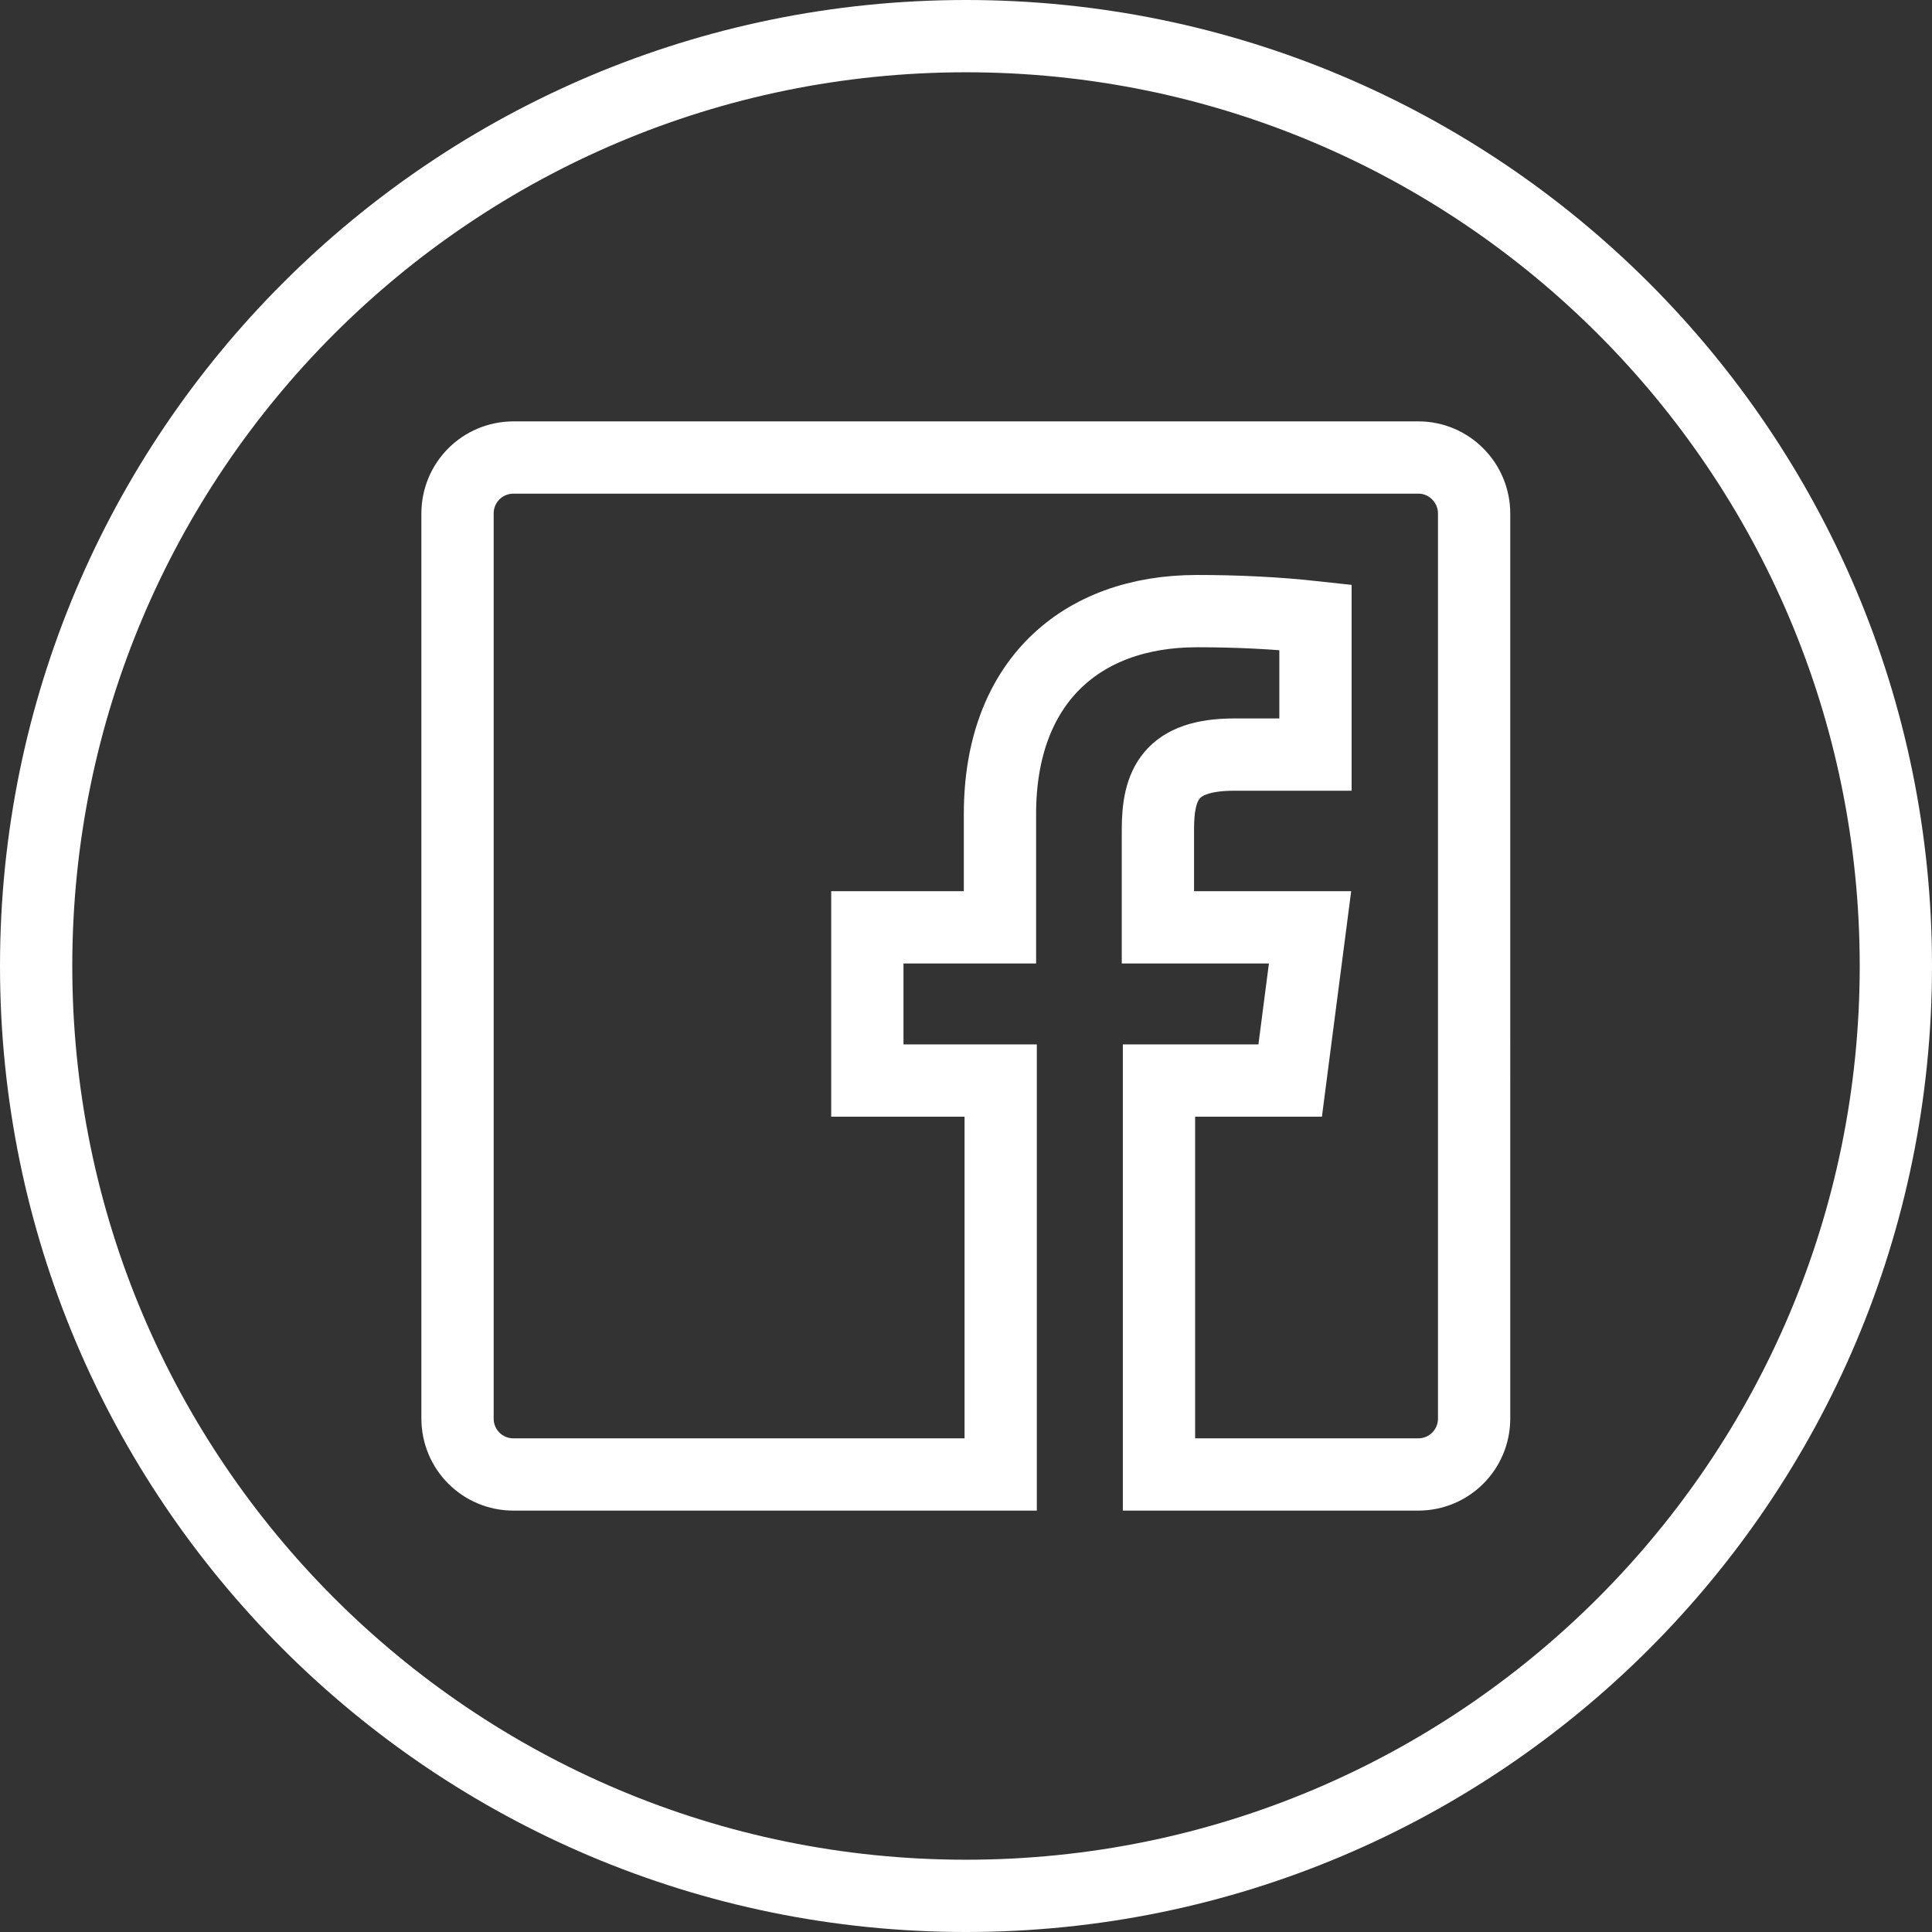
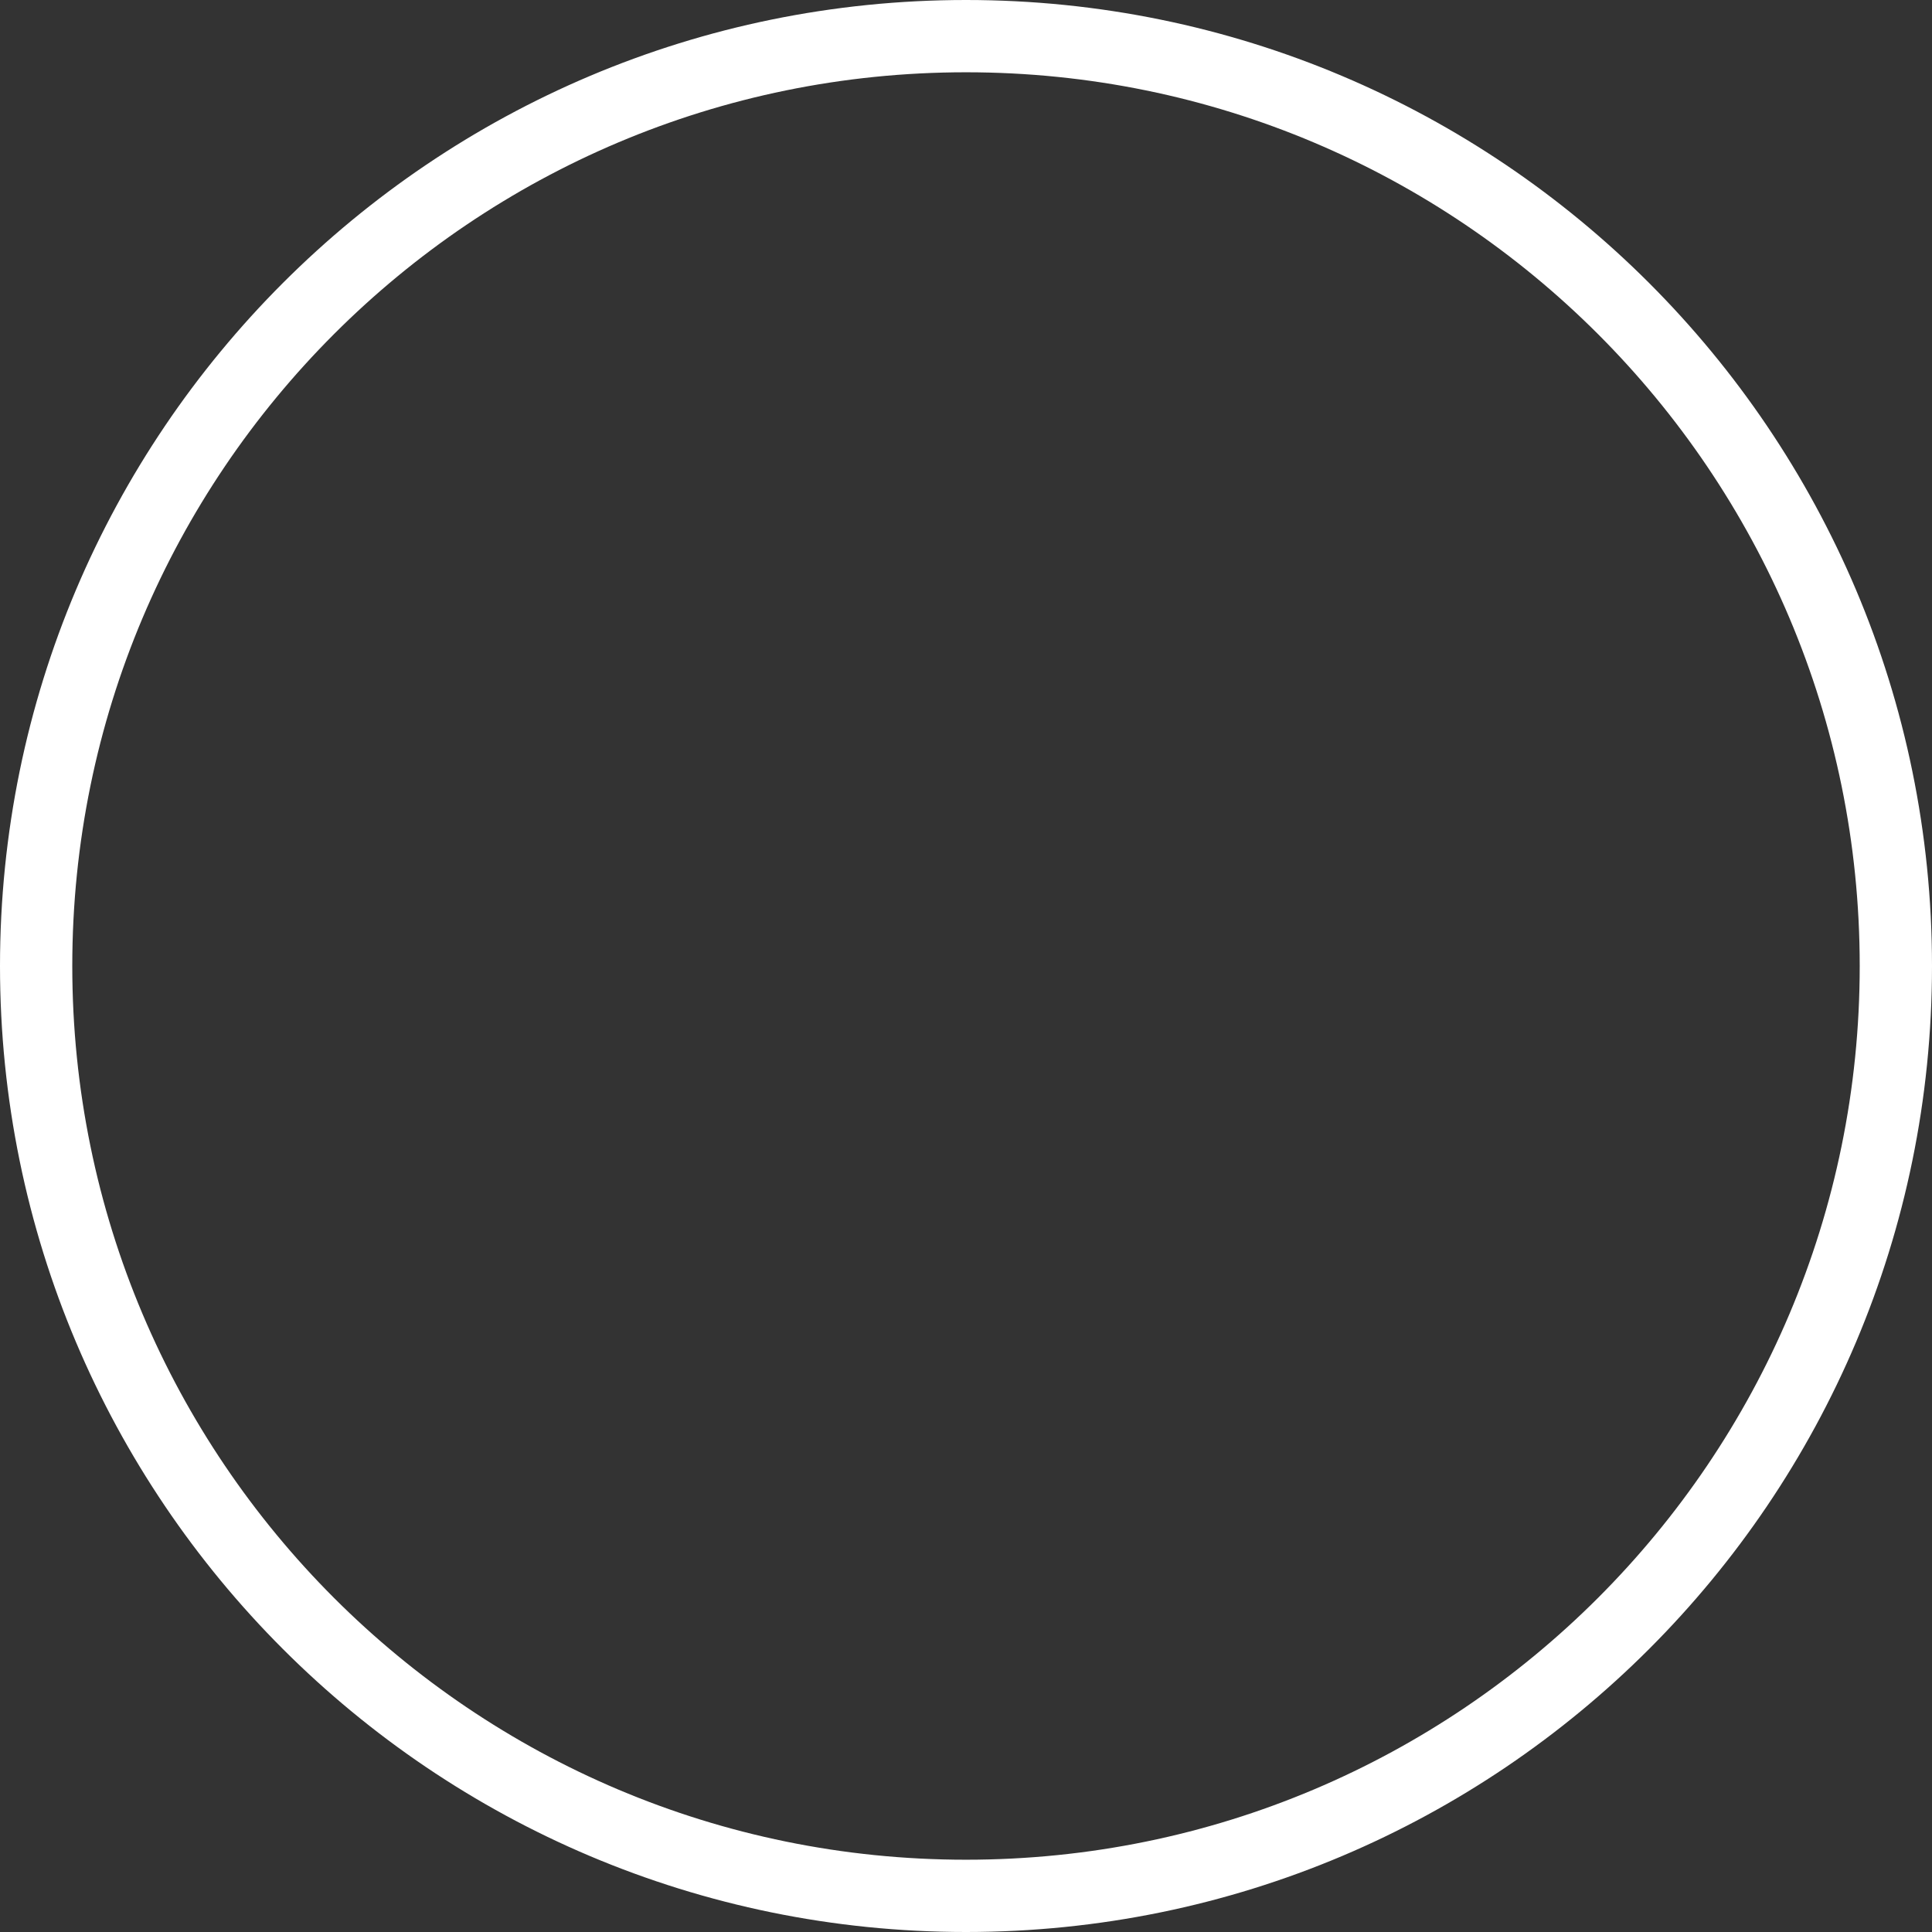
<svg xmlns="http://www.w3.org/2000/svg" id="Calque_2" data-name="Calque 2" viewBox="0 0 53.46 53.46">
  <rect x="0" y="0" width="53.46" height="53.46" fill="#333333" stroke="none" />
  <defs>
    <style>
      .cls-1 {
        fill: none;
        stroke: #fff;
        stroke-miterlimit: 10;
        stroke-width: 2px;
      }
    </style>
  </defs>
  <g id="Calque_1-2" data-name="Calque 1">
    <path id="back-68" class="cls-1" d="M26.73,1c14.21,0,25.73,11.52,25.73,25.73s-11.52,25.73-25.73,25.73S1,40.94,1,26.73,12.52,1,26.73,1Z" />
-     <path id="Facebook-8" class="cls-1" d="M39.25,12.66H14.21c-.86,0-1.55.69-1.55,1.55v25.04c0,.86.69,1.55,1.55,1.55h13.48v-10.9h-3.69v-4.24h3.67v-3.14c0-3.63,2.22-5.61,5.45-5.61,1.09,0,2.19.05,3.28.17v3.8h-2.25c-1.77,0-2.11.84-2.11,2.07v2.71h4.21l-.55,4.24h-3.63v10.9h7.17c.86,0,1.55-.69,1.55-1.55V14.21c0-.85-.69-1.55-1.54-1.55Z" />
  </g>
</svg>